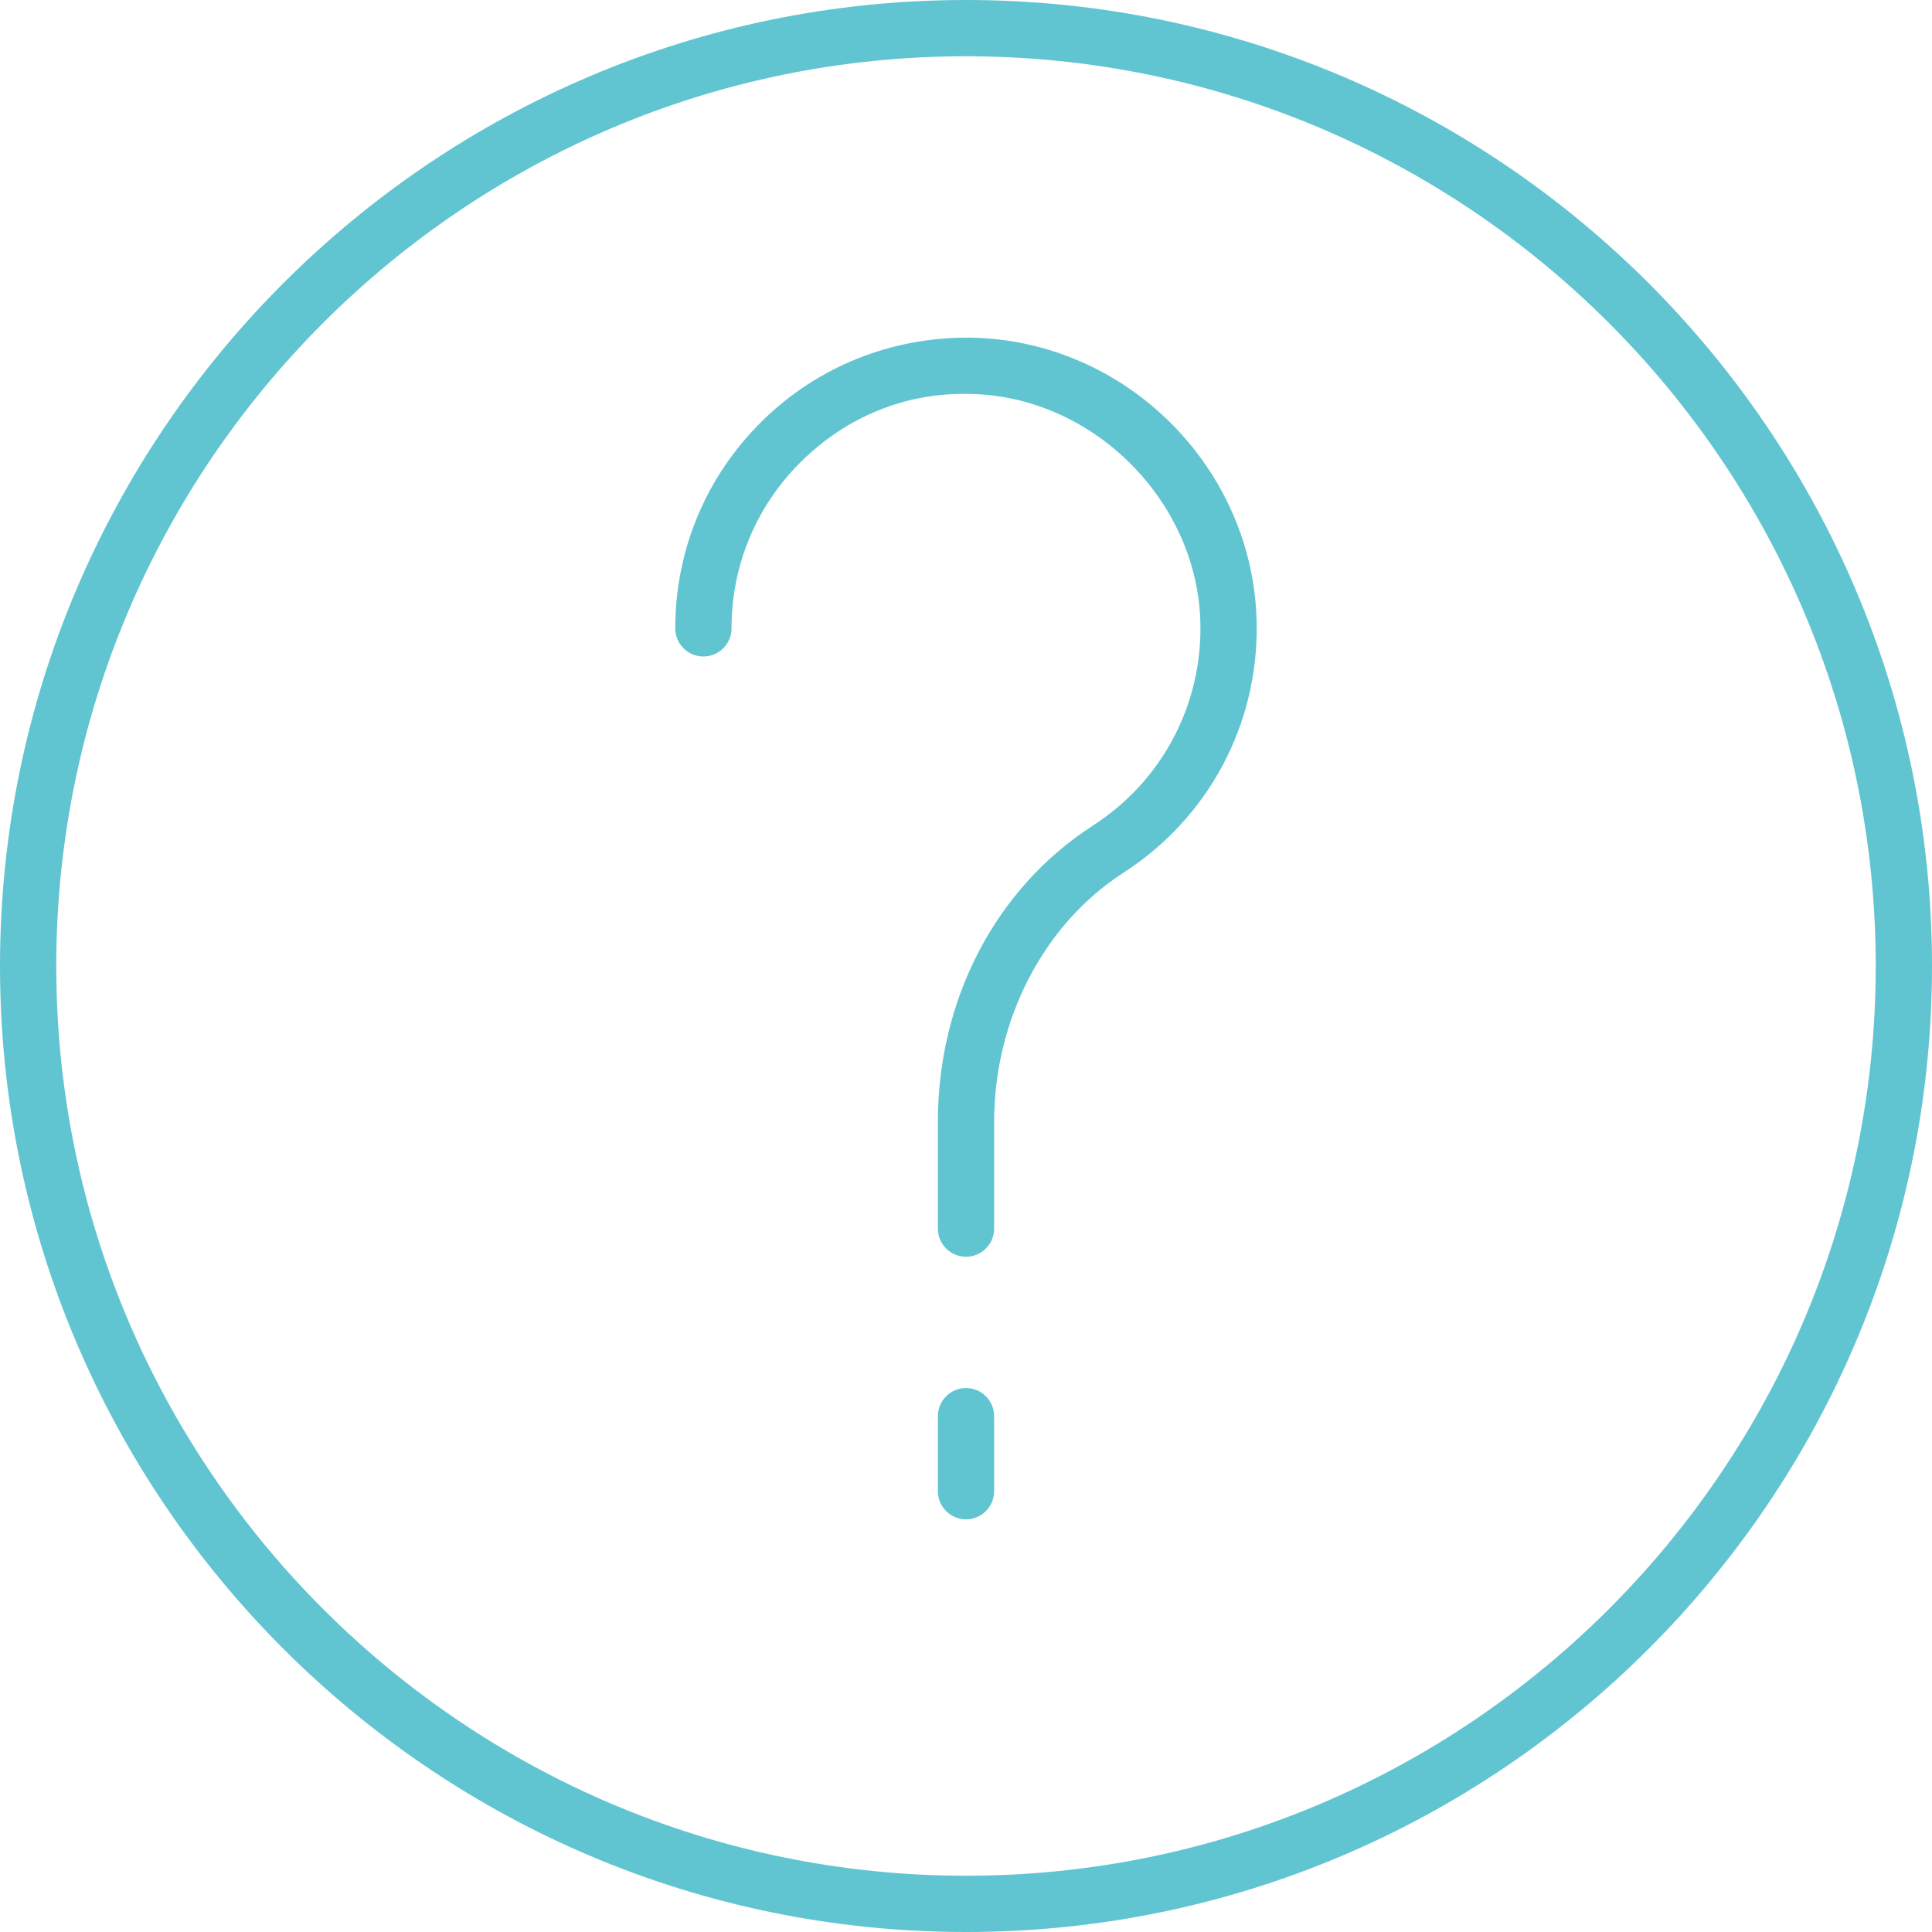
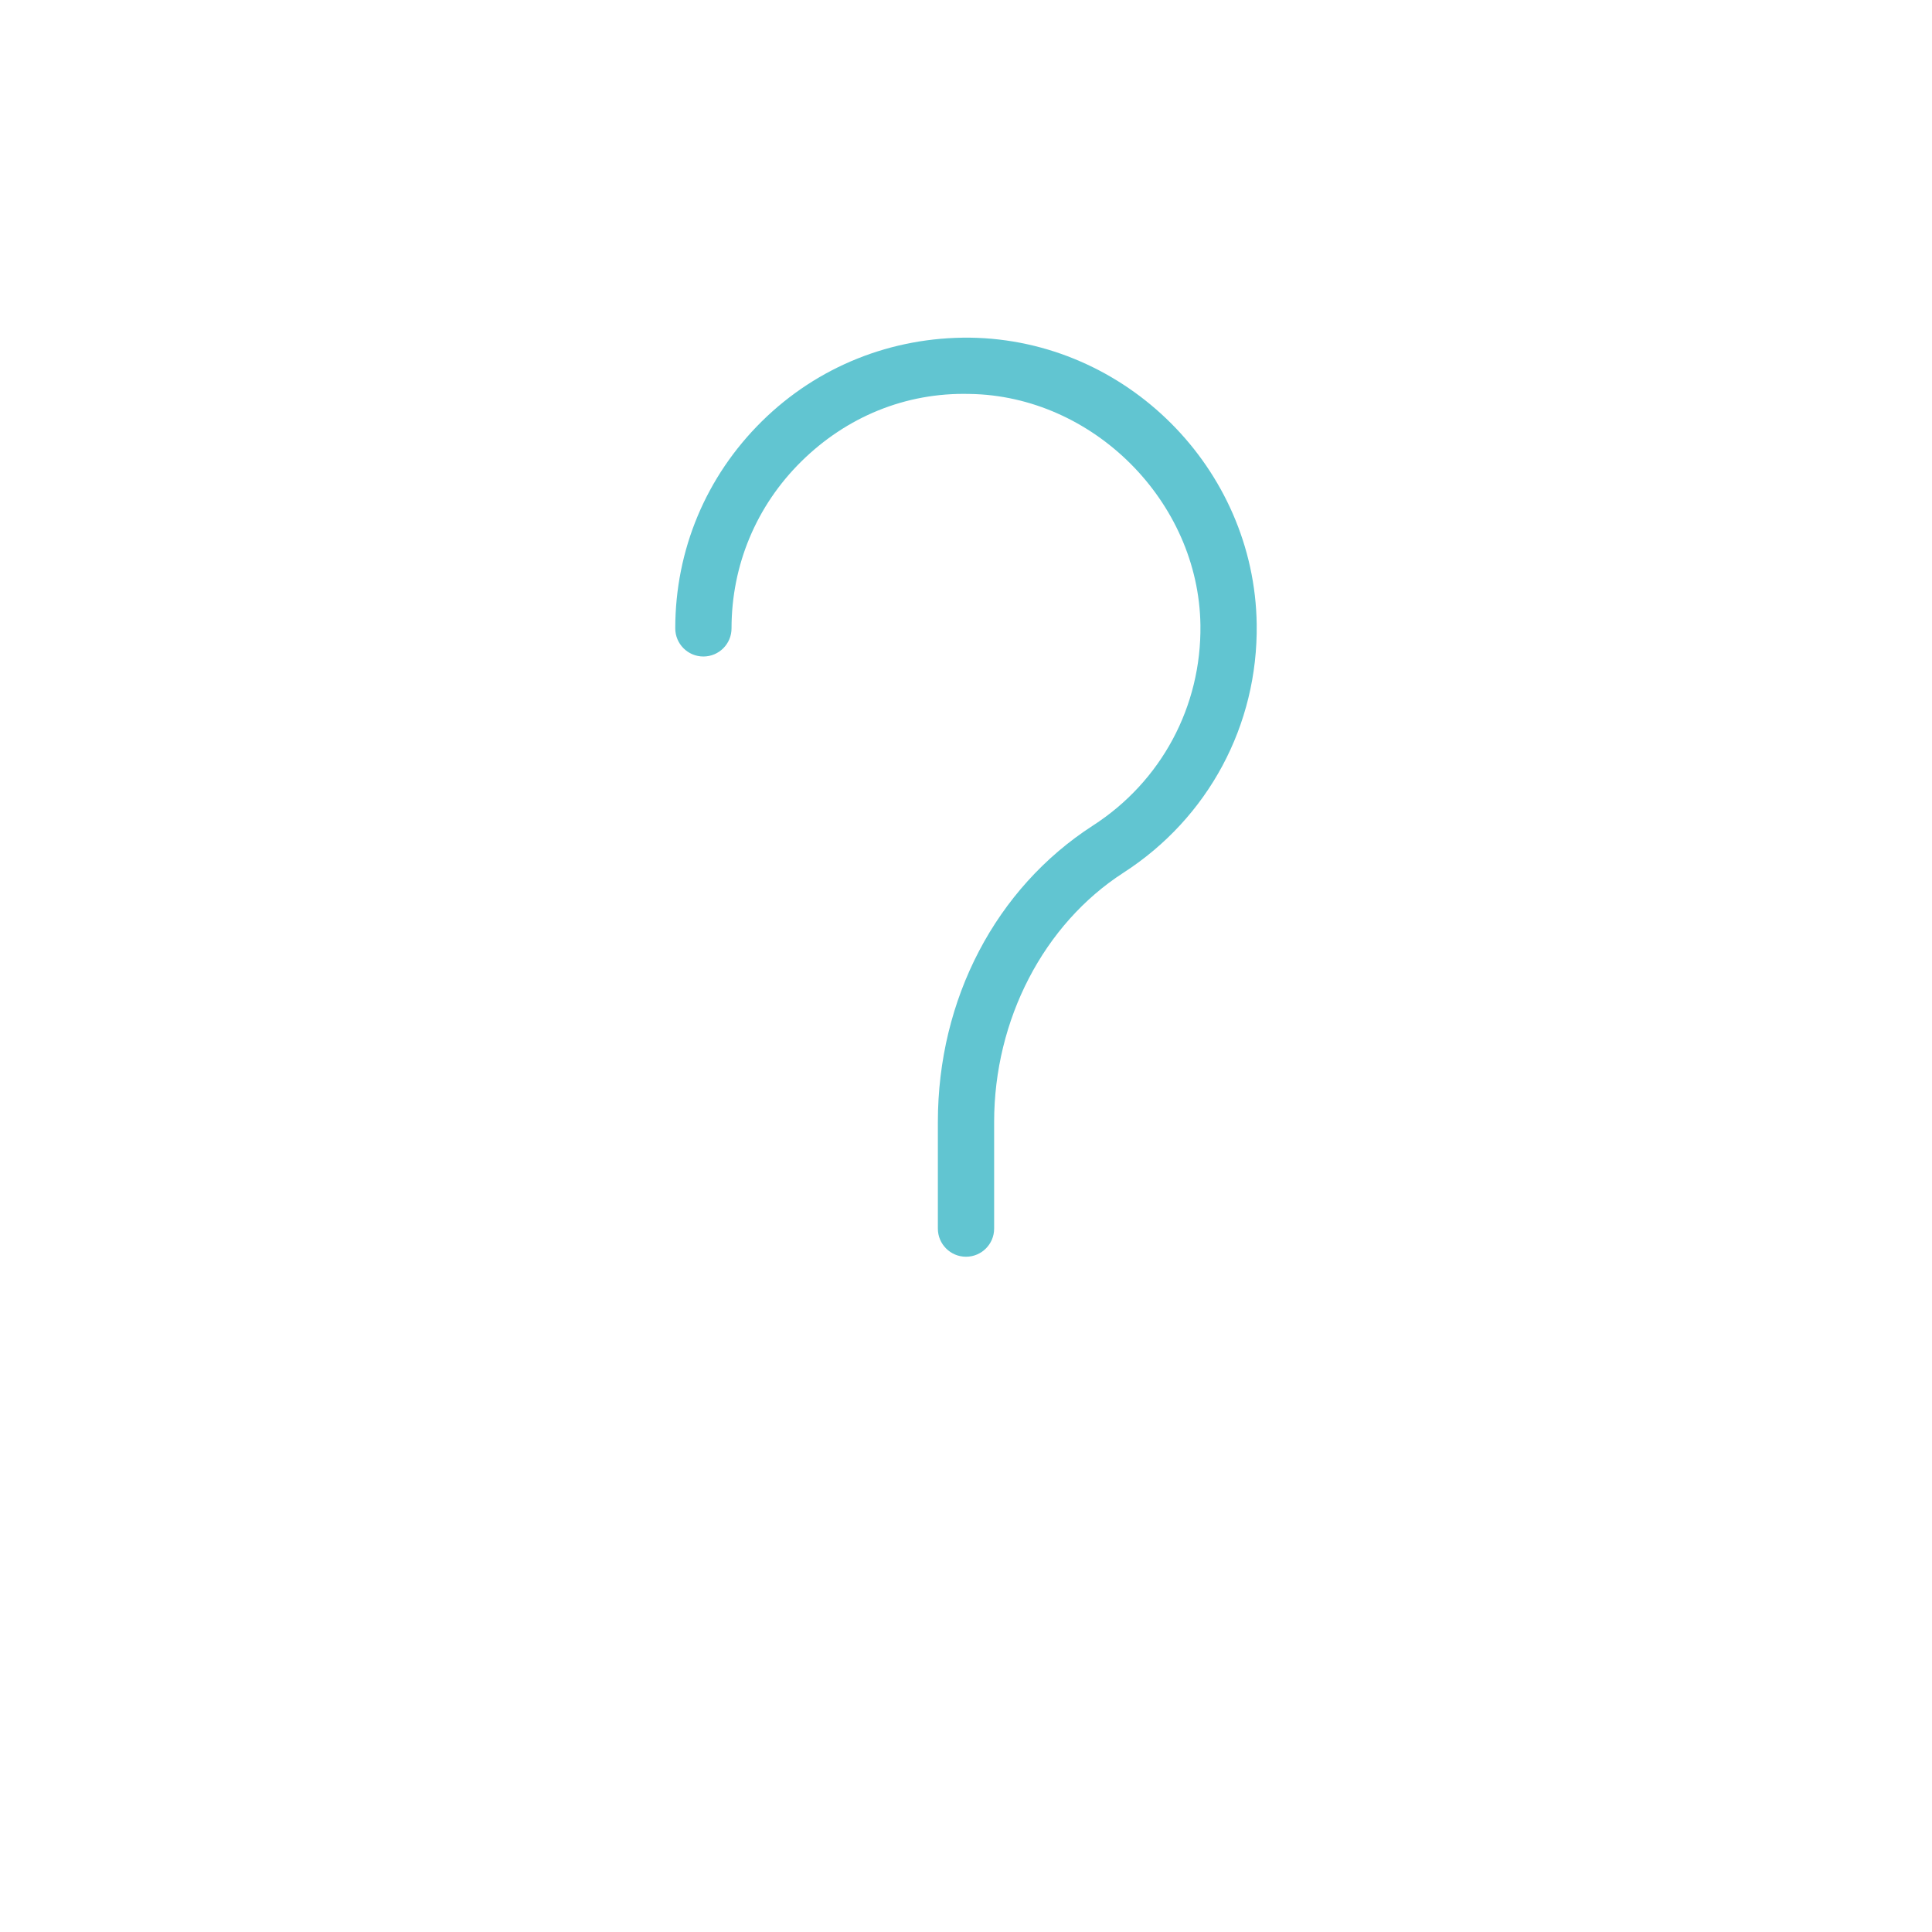
<svg xmlns="http://www.w3.org/2000/svg" version="1.1" id="Vrstva_1" x="0px" y="0px" width="51.5px" height="51.5px" viewBox="0 0 51.5 51.5" enable-background="new 0 0 51.5 51.5" xml:space="preserve">
  <g>
-     <path fill="#61C5D1" d="M25.75,0C11.552,0,0,11.551,0,25.75C0,39.947,11.552,51.5,25.75,51.5S51.5,39.947,51.5,25.75   C51.5,11.551,39.948,0,25.75,0z M25.75,50C12.379,50,1.5,39.121,1.5,25.75C1.5,12.378,12.379,1.5,25.75,1.5S50,12.378,50,25.75   C50,39.121,39.121,50,25.75,50z" />
-     <path fill="#61C5D1" d="M25.75,37C25.336,37,25,37.336,25,37.75v2c0,0.414,0.336,0.75,0.75,0.75s0.75-0.336,0.75-0.75v-2   C26.5,37.336,26.164,37,25.75,37z" />
    <path fill="#61C5D1" d="M25.859,9.001c-2.086-0.021-4.063,0.762-5.551,2.23C18.82,12.7,18,14.66,18,16.75   c0,0.414,0.336,0.75,0.75,0.75s0.75-0.336,0.75-0.75c0-1.686,0.661-3.267,1.861-4.45c1.201-1.184,2.771-1.841,4.479-1.799   c3.293,0.045,6.114,2.866,6.159,6.16c0.03,2.17-1.041,4.168-2.865,5.345C26.545,23.676,25,26.63,25,29.908v2.842   c0,0.414,0.336,0.75,0.75,0.75s0.75-0.336,0.75-0.75v-2.842c0-2.727,1.32-5.271,3.445-6.643c2.264-1.459,3.591-3.936,3.554-6.625   C33.441,12.485,30.016,9.058,25.859,9.001z" />
  </g>
</svg>